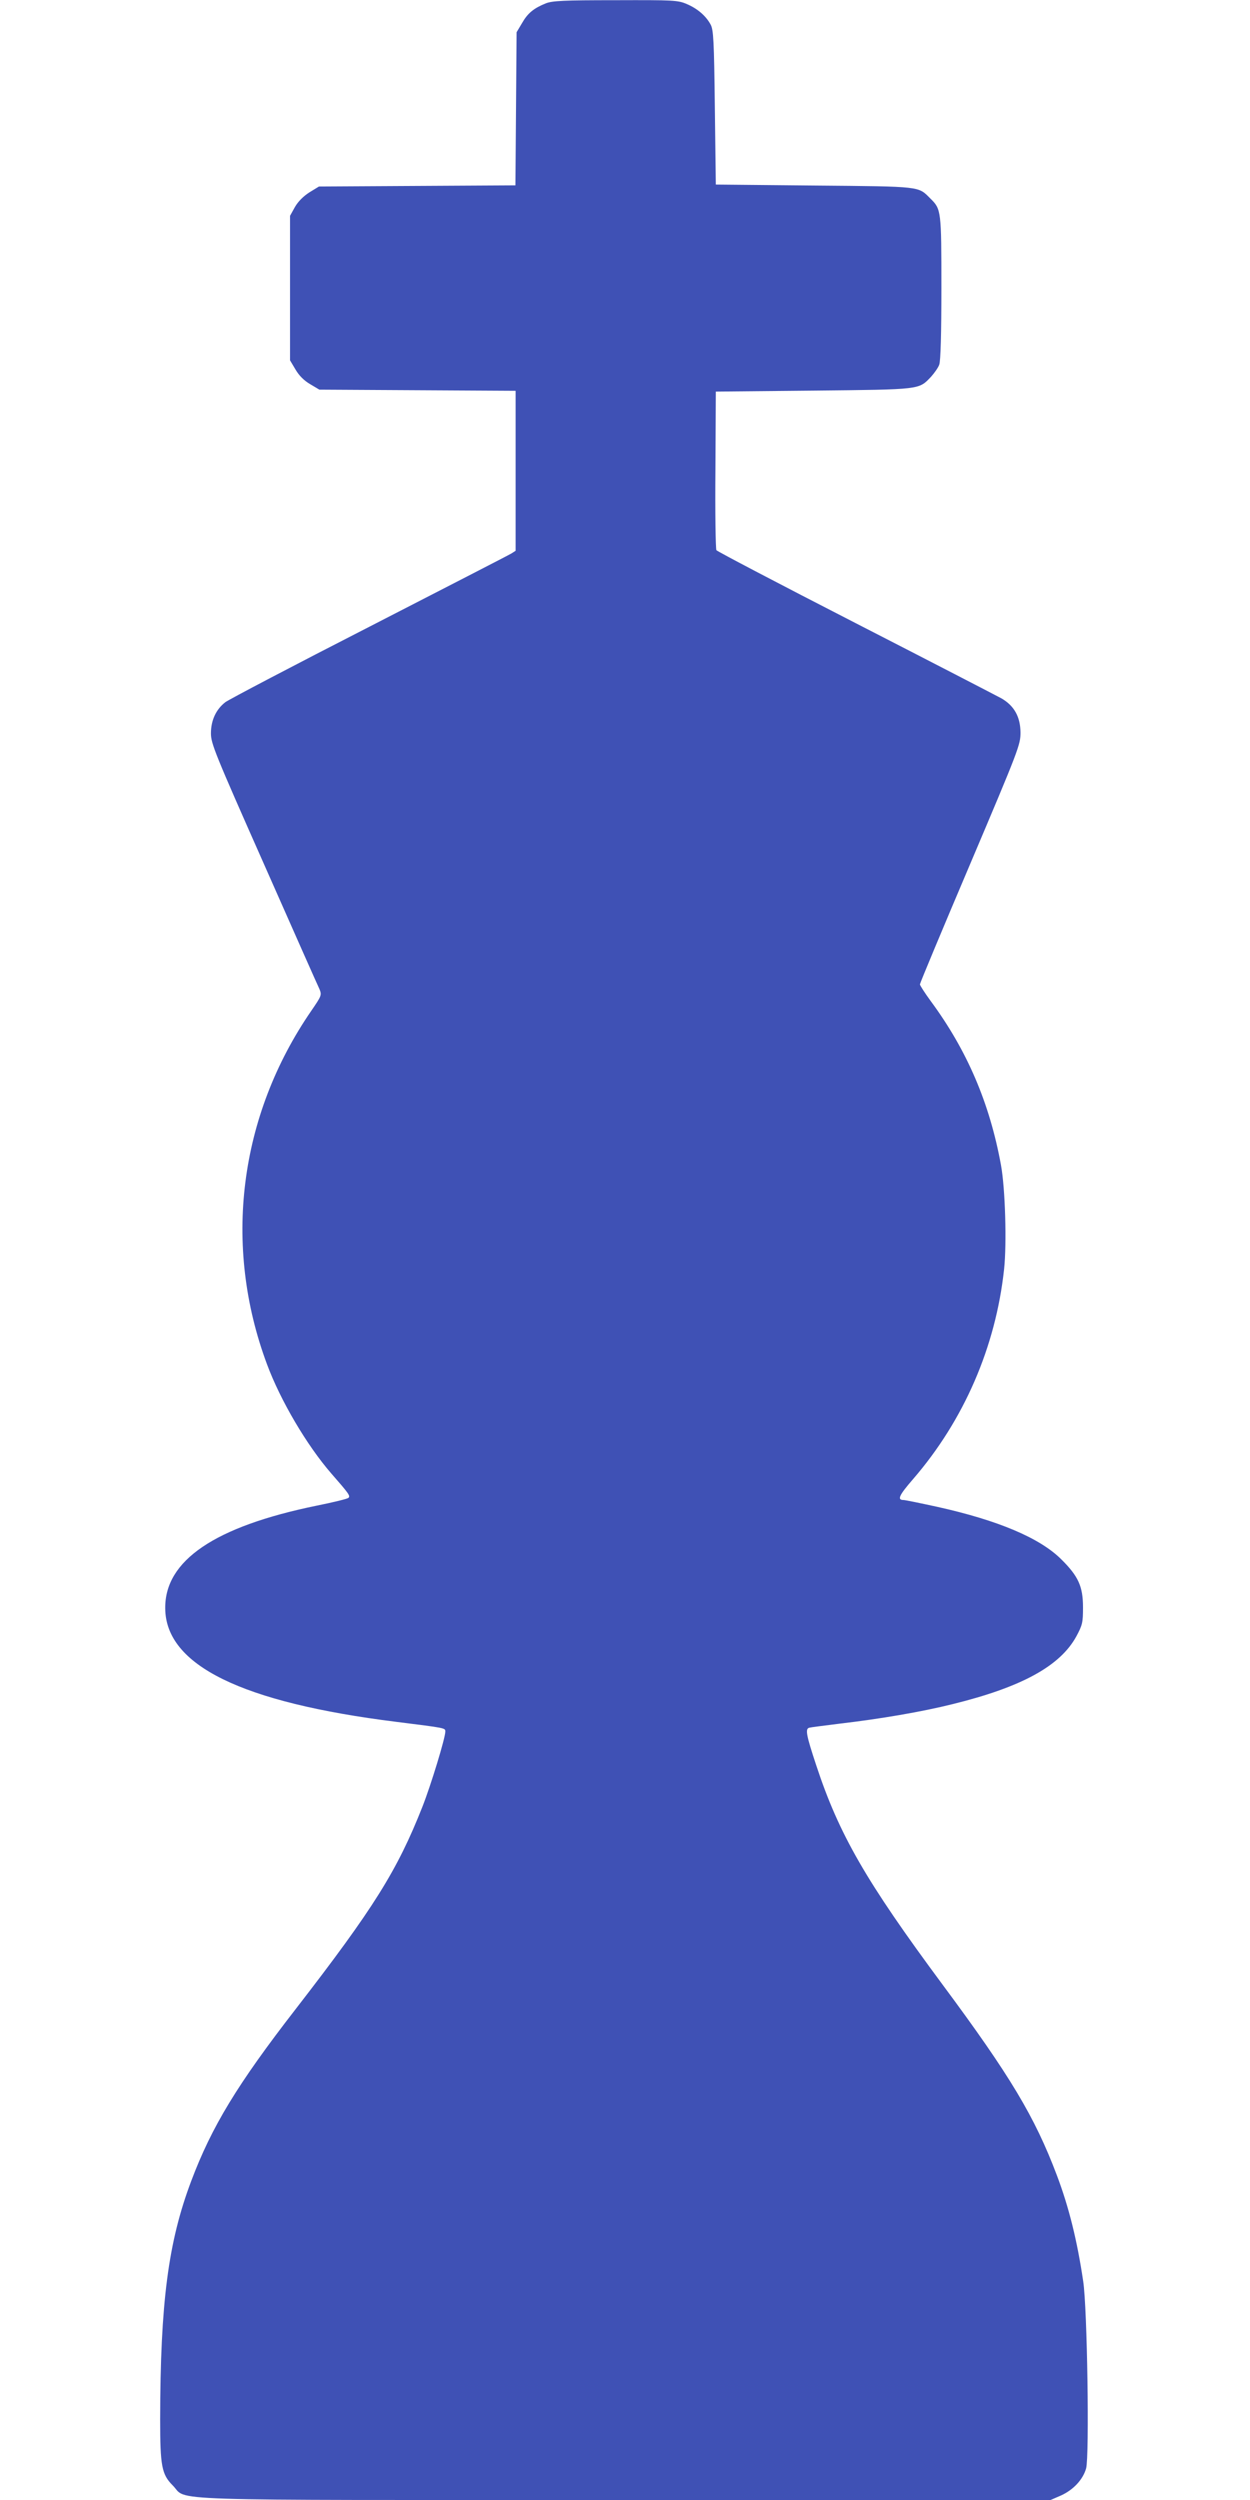
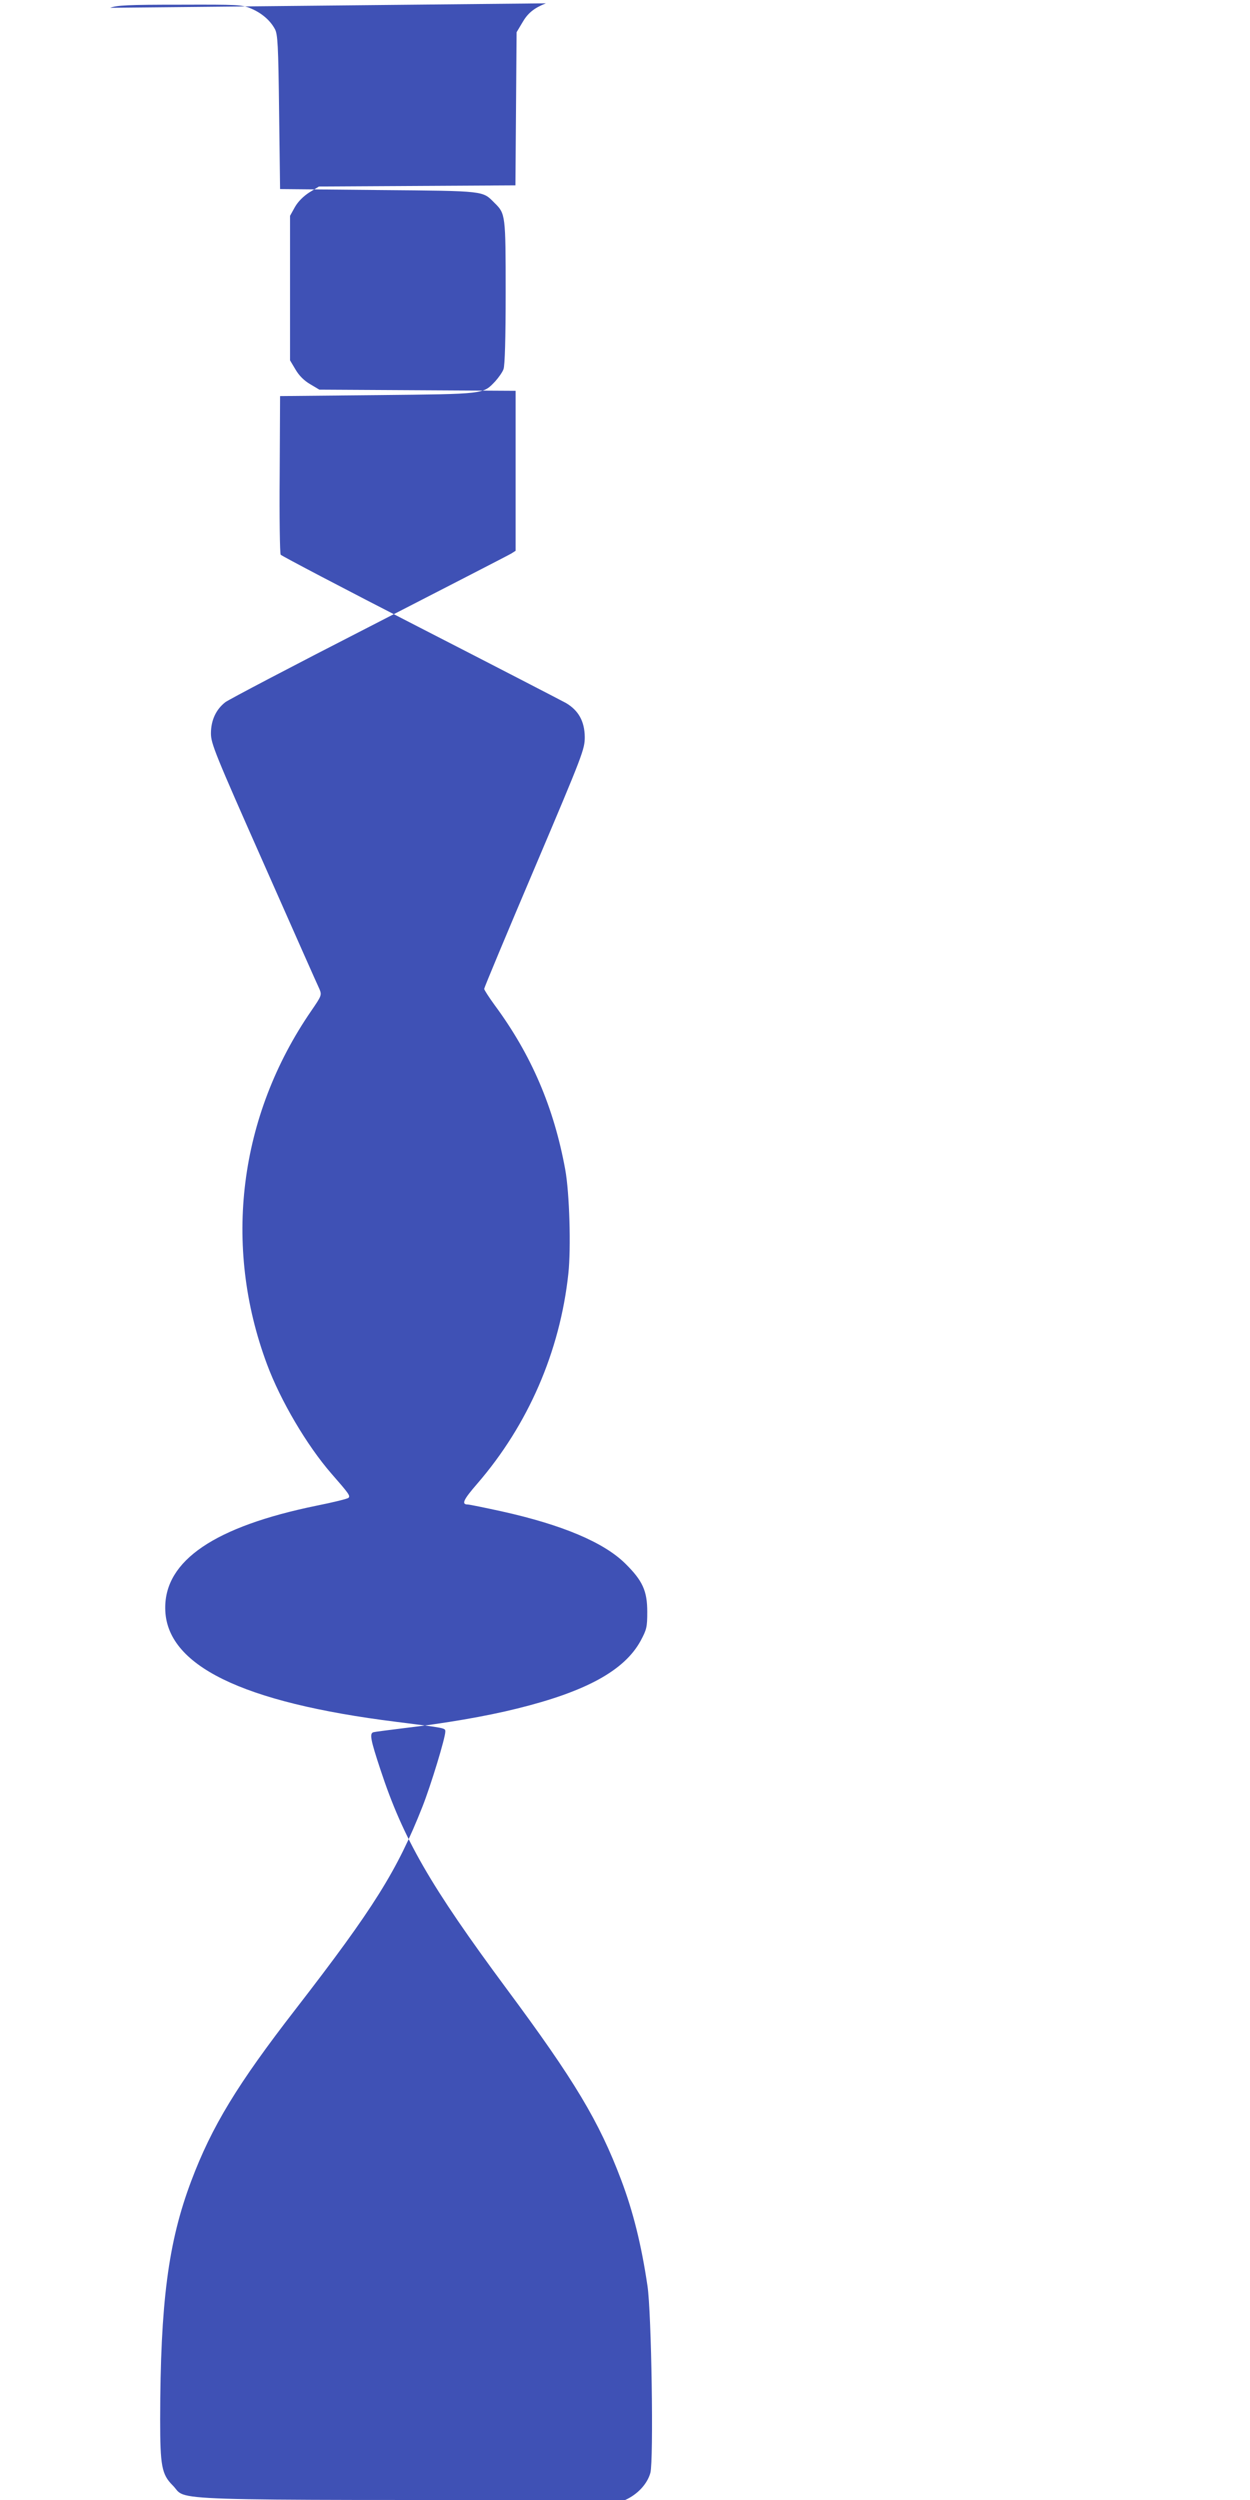
<svg xmlns="http://www.w3.org/2000/svg" version="1.0" width="640pt" height="1280pt" viewBox="0 0 640 1280" preserveAspectRatio="xMidYMid meet">
  <g transform="translate(0,1280) scale(0.1,-0.1)" fill="#3f51b5" stroke="none">
-     <path d="M2795 12783 c-62 -25 -93 -50 -122 -101 l-28 -47 -3 -392 -3 -392 -503 -3 -503 -3 -49 -30 c-31 -20 -58 -47 -74 -75 l-25 -45 0 -370 0 -370 28 -47 c18 -31 44 -57 75 -75 l47 -28 503 -3 502 -3 0 -409 0 -410 -22 -14 c-13 -8 -340 -176 -727 -375 -387 -198 -718 -372 -737 -386 -48 -37 -74 -93 -74 -160 0 -52 21 -104 271 -668 149 -337 277 -626 285 -642 12 -30 10 -34 -42 -110 -371 -539 -454 -1201 -227 -1810 69 -186 204 -415 329 -559 90 -103 99 -115 88 -125 -5 -5 -78 -23 -163 -40 -522 -107 -778 -281 -775 -526 2 -291 391 -482 1184 -581 255 -32 250 -31 250 -50 0 -32 -73 -272 -117 -384 -129 -327 -249 -519 -648 -1035 -300 -387 -431 -603 -536 -882 -118 -313 -158 -622 -159 -1220 0 -239 8 -282 64 -338 82 -82 -128 -75 2317 -75 l2178 0 53 23 c64 29 113 82 129 139 17 65 6 820 -15 958 -31 209 -73 379 -135 543 -113 299 -238 508 -586 977 -391 528 -529 767 -646 1122 -51 154 -57 186 -36 192 6 2 77 11 157 21 205 24 418 60 578 100 353 87 550 195 633 347 31 58 34 70 34 148 0 108 -24 160 -112 247 -110 109 -323 199 -634 268 -87 19 -165 35 -173 35 -34 0 -23 24 49 107 260 301 423 676 466 1075 14 130 6 413 -16 533 -58 318 -174 588 -360 840 -30 41 -55 80 -55 85 0 6 116 284 258 618 249 587 257 609 257 672 -1 80 -32 136 -97 174 -24 13 -360 187 -748 386 -388 199 -708 367 -712 373 -4 7 -7 192 -5 412 l2 400 500 5 c553 6 538 4 602 71 17 19 37 47 42 62 7 18 11 160 11 393 0 396 -1 403 -56 457 -64 64 -41 62 -594 67 l-505 5 -5 395 c-4 343 -7 399 -22 425 -24 44 -67 81 -121 104 -46 20 -67 21 -365 20 -268 0 -323 -3 -357 -16z" />
+     <path d="M2795 12783 c-62 -25 -93 -50 -122 -101 l-28 -47 -3 -392 -3 -392 -503 -3 -503 -3 -49 -30 c-31 -20 -58 -47 -74 -75 l-25 -45 0 -370 0 -370 28 -47 c18 -31 44 -57 75 -75 l47 -28 503 -3 502 -3 0 -409 0 -410 -22 -14 c-13 -8 -340 -176 -727 -375 -387 -198 -718 -372 -737 -386 -48 -37 -74 -93 -74 -160 0 -52 21 -104 271 -668 149 -337 277 -626 285 -642 12 -30 10 -34 -42 -110 -371 -539 -454 -1201 -227 -1810 69 -186 204 -415 329 -559 90 -103 99 -115 88 -125 -5 -5 -78 -23 -163 -40 -522 -107 -778 -281 -775 -526 2 -291 391 -482 1184 -581 255 -32 250 -31 250 -50 0 -32 -73 -272 -117 -384 -129 -327 -249 -519 -648 -1035 -300 -387 -431 -603 -536 -882 -118 -313 -158 -622 -159 -1220 0 -239 8 -282 64 -338 82 -82 -128 -75 2317 -75 c64 29 113 82 129 139 17 65 6 820 -15 958 -31 209 -73 379 -135 543 -113 299 -238 508 -586 977 -391 528 -529 767 -646 1122 -51 154 -57 186 -36 192 6 2 77 11 157 21 205 24 418 60 578 100 353 87 550 195 633 347 31 58 34 70 34 148 0 108 -24 160 -112 247 -110 109 -323 199 -634 268 -87 19 -165 35 -173 35 -34 0 -23 24 49 107 260 301 423 676 466 1075 14 130 6 413 -16 533 -58 318 -174 588 -360 840 -30 41 -55 80 -55 85 0 6 116 284 258 618 249 587 257 609 257 672 -1 80 -32 136 -97 174 -24 13 -360 187 -748 386 -388 199 -708 367 -712 373 -4 7 -7 192 -5 412 l2 400 500 5 c553 6 538 4 602 71 17 19 37 47 42 62 7 18 11 160 11 393 0 396 -1 403 -56 457 -64 64 -41 62 -594 67 l-505 5 -5 395 c-4 343 -7 399 -22 425 -24 44 -67 81 -121 104 -46 20 -67 21 -365 20 -268 0 -323 -3 -357 -16z" />
  </g>
</svg>